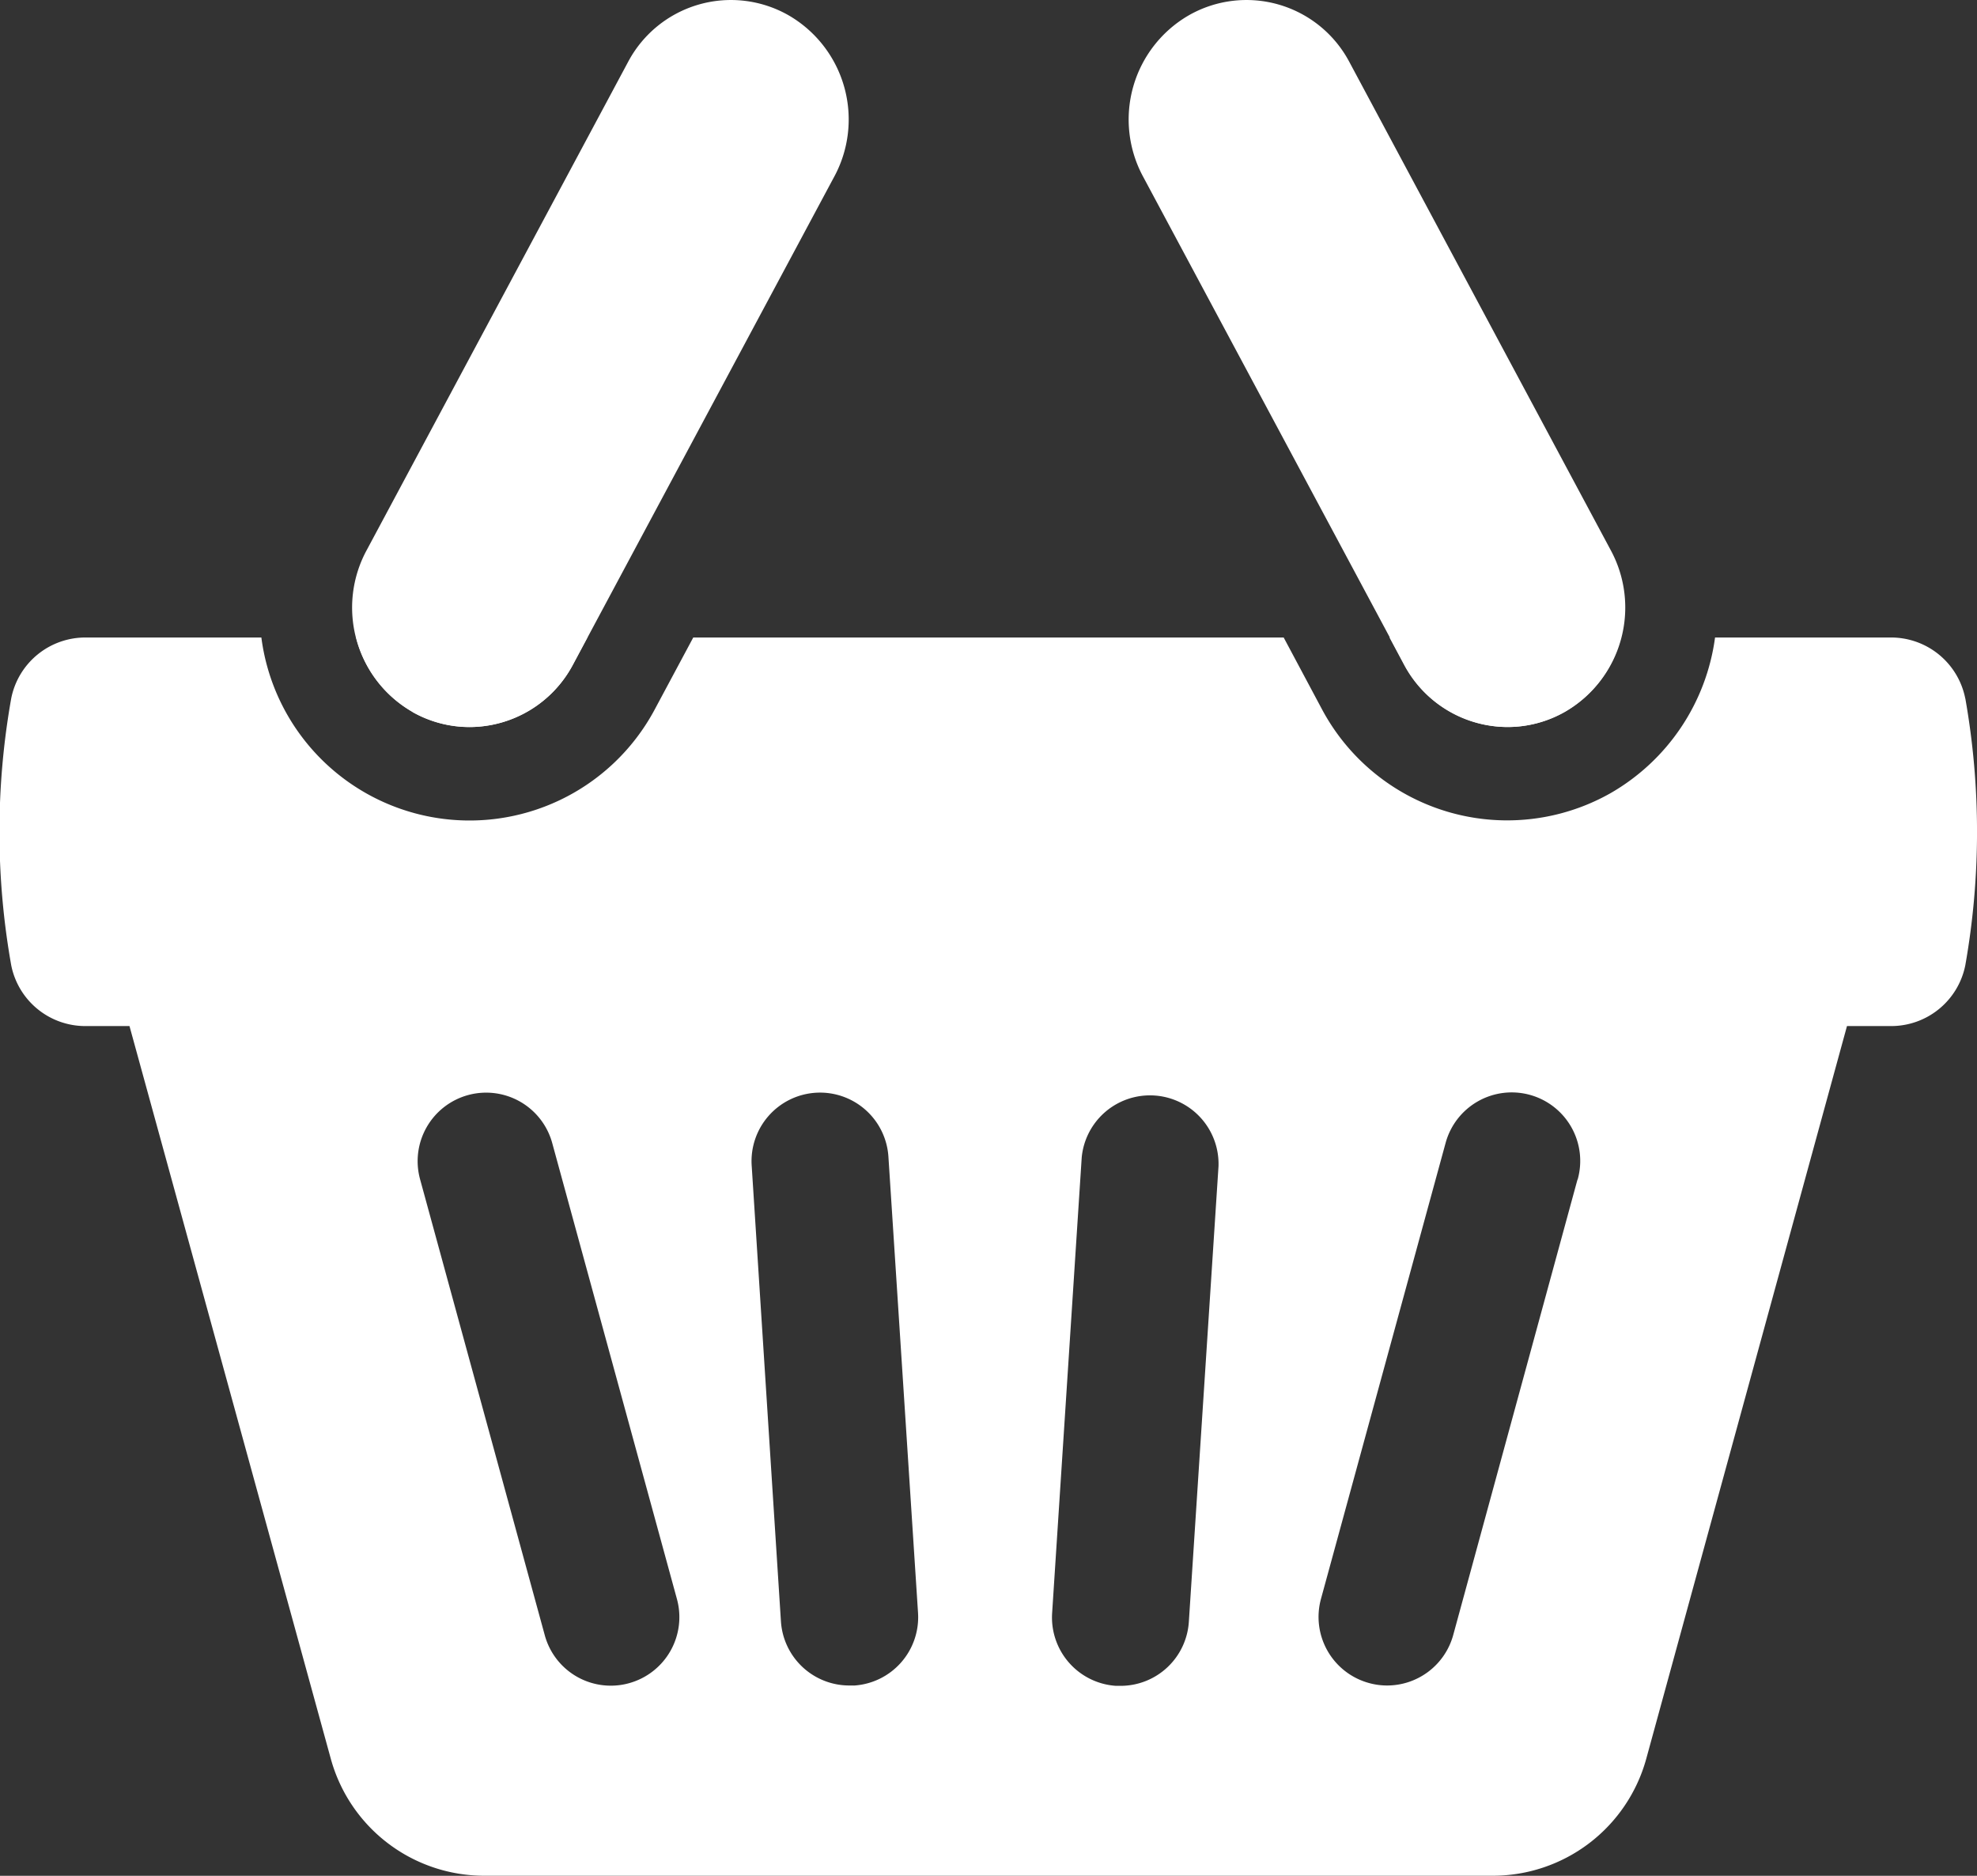
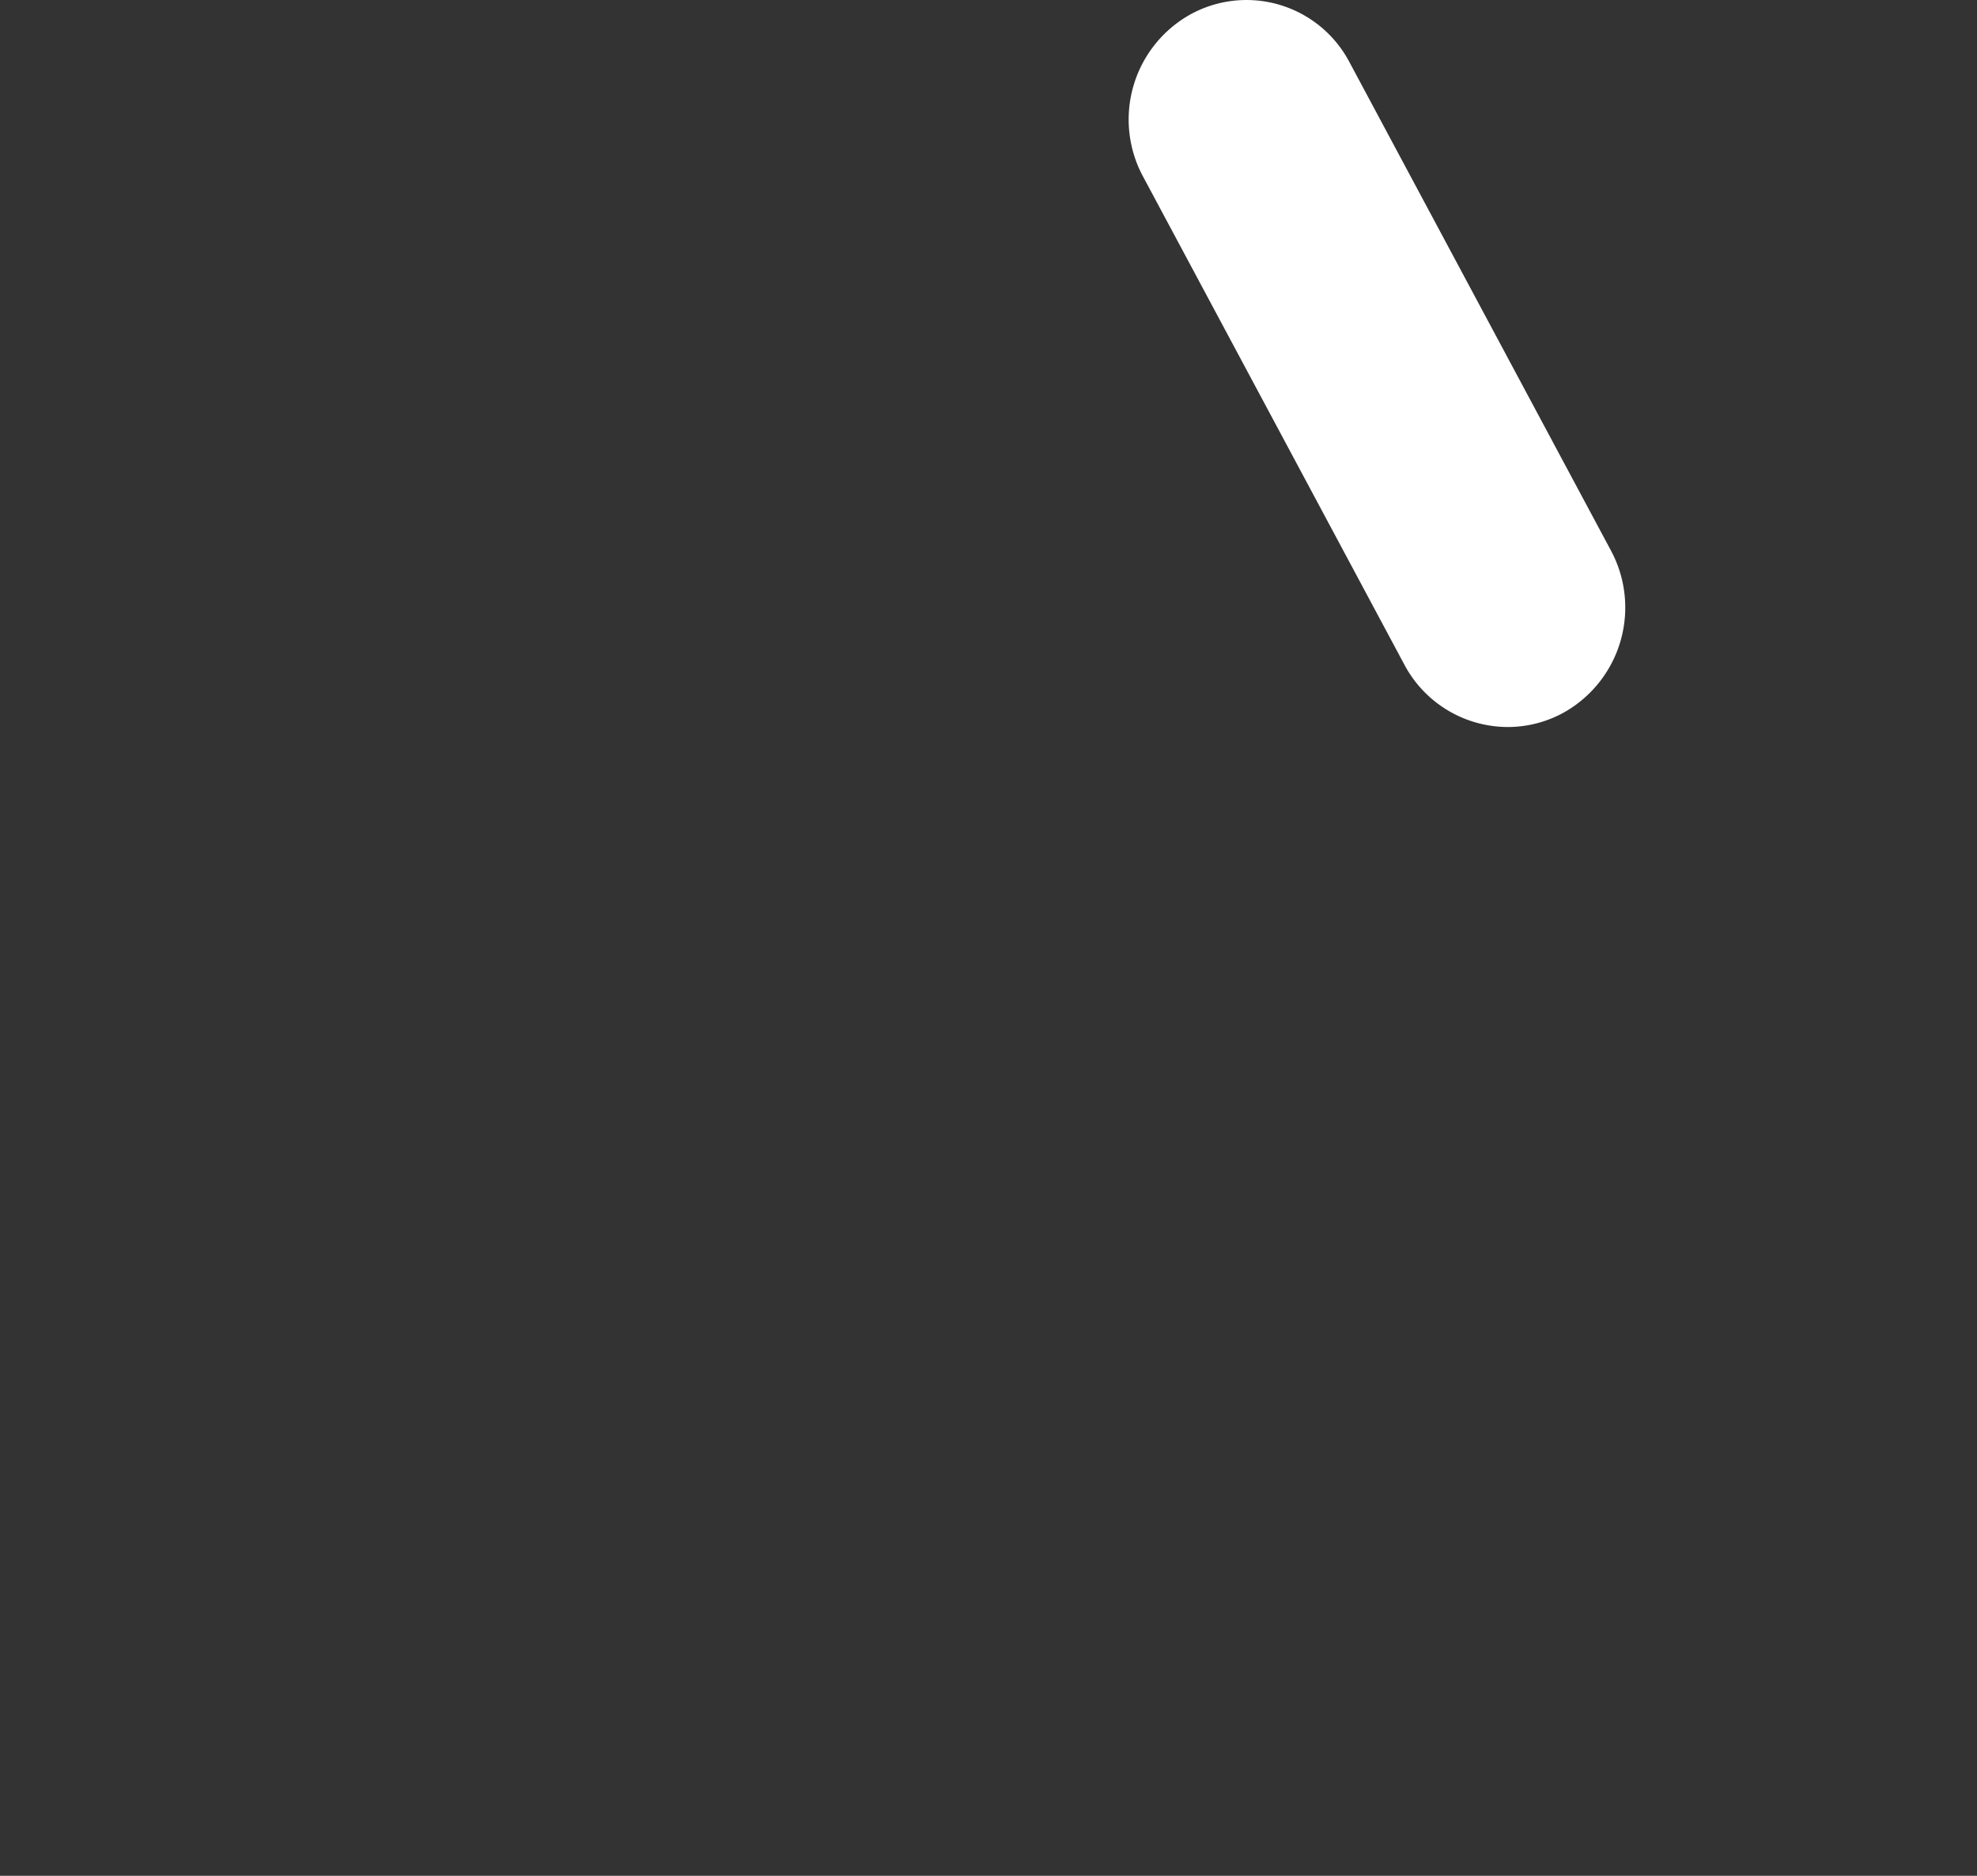
<svg xmlns="http://www.w3.org/2000/svg" width="33.819" height="32.084" viewBox="0 0 33.819 32.084">
  <rect x="0" y="0" width="33.819" height="32.084" fill="#333333" stroke="none" />
  <g id="Group_899" data-name="Group 899" transform="translate(-1136 -927.432)">
-     <path id="Path_2754" data-name="Path 2754" d="M47,30.206l-4.471-8.35a1.991,1.991,0,0,0-2.736-.791,2.058,2.058,0,0,0-.779,2.777l4.471,8.35a2.008,2.008,0,0,0,1.76,1.049,1.983,1.983,0,0,0,.976-.258A2.06,2.06,0,0,0,47,30.206Z" transform="translate(1116.548 906.626)" fill="#fff" />
-     <path id="Path_2755" data-name="Path 2755" d="M33.755,21.065a1.991,1.991,0,0,0-2.736.791l-4.471,8.35a2.059,2.059,0,0,0,.778,2.777,1.984,1.984,0,0,0,.977.258,2.006,2.006,0,0,0,1.759-1.049l4.471-8.35A2.058,2.058,0,0,0,33.755,21.065Z" transform="translate(1115.73 906.626)" fill="#fff" />
-     <path id="Path_2756" data-name="Path 2756" d="M46.428,32.569a1.983,1.983,0,0,0,.976-.258,2.031,2.031,0,0,0,.964-1.273H44.41l.258.483A2.008,2.008,0,0,0,46.428,32.569Zm7.831-.49a1.294,1.294,0,0,0-1.28-1.041h-3A3.625,3.625,0,0,1,48.192,33.7a3.591,3.591,0,0,1-4.933-1.427L42.6,31.038H32.5l-.67,1.251a3.591,3.591,0,0,1-6.718-1.251h-3a1.293,1.293,0,0,0-1.279,1.041,13.035,13.035,0,0,0,0,4.565,1.292,1.292,0,0,0,1.279,1.04h.744L26.3,50.217a2.722,2.722,0,0,0,2.626,2h17.25a2.723,2.723,0,0,0,2.626-2l3.434-12.533h.744a1.293,1.293,0,0,0,1.28-1.04,13.1,13.1,0,0,0,0-4.565ZM31.4,48.924a1.155,1.155,0,0,1-.31.042,1.17,1.17,0,0,1-1.13-.863l-2.131-7.791a1.172,1.172,0,1,1,2.261-.618l2.131,7.791A1.172,1.172,0,0,1,31.4,48.924Zm3.846.039-.077,0A1.172,1.172,0,0,1,34,47.869L33.5,40.079a1.172,1.172,0,1,1,2.339-.152l.506,7.792A1.171,1.171,0,0,1,35.247,48.964Zm5.732-1.094a1.171,1.171,0,0,1-1.169,1.1l-.077,0a1.172,1.172,0,0,1-1.093-1.246l.506-7.792a1.173,1.173,0,0,1,2.34.152Zm6.647-7.557L45.5,48.1a1.173,1.173,0,0,1-1.131.863,1.153,1.153,0,0,1-.309-.042,1.172,1.172,0,0,1-.822-1.44l2.13-7.791a1.172,1.172,0,1,1,2.261.618Zm-19.93-8a1.984,1.984,0,0,0,.977.258,2.006,2.006,0,0,0,1.759-1.049l.258-.483H26.733A2.029,2.029,0,0,0,27.7,32.311Z" transform="translate(1115.359 907.298)" fill="#fff" />
+     <path id="Path_2754" data-name="Path 2754" d="M47,30.206l-4.471-8.35a1.991,1.991,0,0,0-2.736-.791,2.058,2.058,0,0,0-.779,2.777l4.471,8.35a2.008,2.008,0,0,0,1.76,1.049,1.983,1.983,0,0,0,.976-.258A2.06,2.06,0,0,0,47,30.206" transform="translate(1116.548 906.626)" fill="#fff" />
  </g>
</svg>